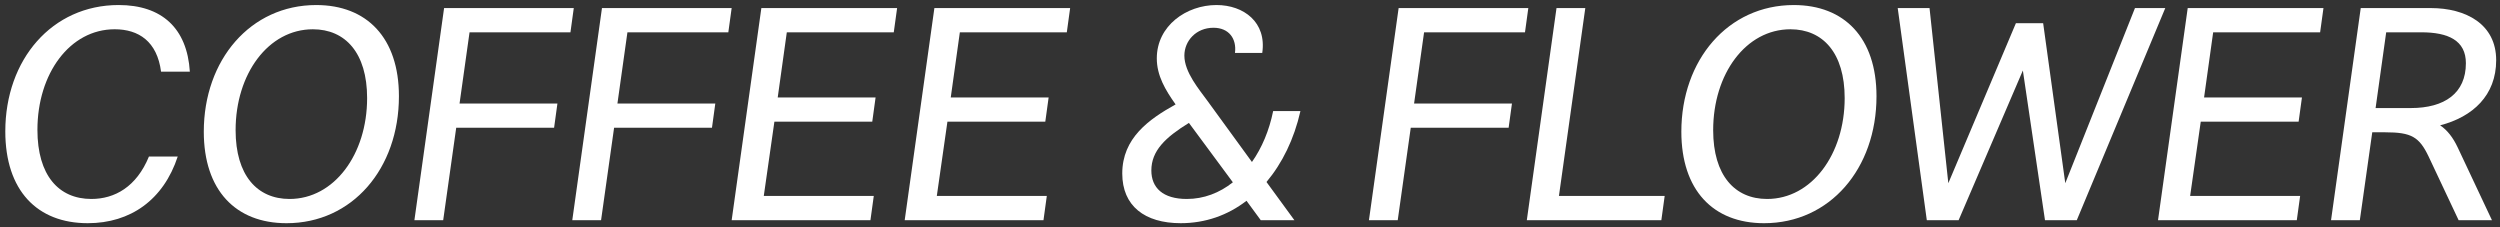
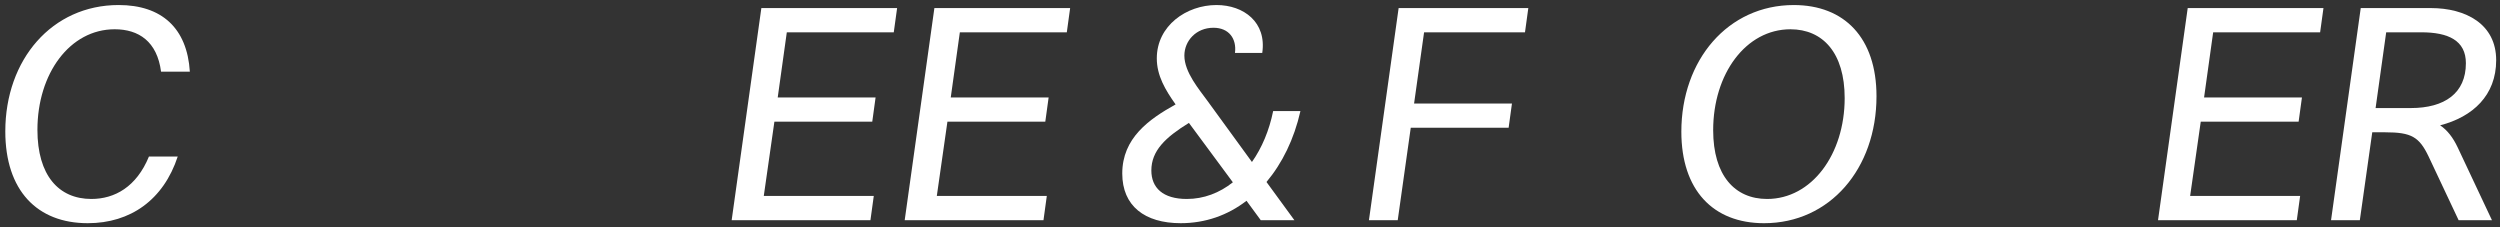
<svg xmlns="http://www.w3.org/2000/svg" id="_レイヤー_1" width="528" height="48" viewBox="0 0 528 48">
  <rect x="0" y="0" width="528" height="48" fill="#333333" stroke="none" />
  <path d="m31.455,33.06h6.08c-3.008,9.151-9.984,14.079-19.006,14.079-10.688,0-17.408-6.911-17.408-19.391C1.121,12.582,10.977,1.063,25.057,1.063c9.086,0,14.463,4.863,15.039,14.079h-6.08c-.832-6.399-4.736-8.96-9.791-8.96C14.752,6.183,7.904,15.526,7.904,27.43c0,9.599,4.481,14.591,11.393,14.591,4.928,0,9.535-2.56,12.158-8.96Z" fill="#fff" stroke-width="0" />
-   <path d="m84.254,20.326c0,15.295-9.855,26.814-23.742,26.814-10.752,0-17.471-6.976-17.471-19.326,0-15.167,9.855-26.75,23.742-26.75,10.688,0,17.471,6.911,17.471,19.263Zm-6.719.384c0-9.535-4.607-14.527-11.455-14.527-9.408,0-16.32,9.407-16.32,21.311,0,9.535,4.545,14.527,11.393,14.527,9.406,0,16.383-9.407,16.383-21.311Z" fill="#fff" stroke-width="0" />
-   <path d="m99.168,6.823l-2.111,15.038h20.67l-.703,5.12h-20.672l-2.75,19.519h-6.08L93.793,1.703h27.389l-.703,5.12h-21.311Z" fill="#fff" stroke-width="0" />
-   <path d="m132.512,6.823l-2.111,15.038h20.67l-.703,5.12h-20.672l-2.75,19.519h-6.08L127.137,1.703h27.389l-.703,5.12h-21.311Z" fill="#fff" stroke-width="0" />
  <path d="m184.543,41.38l-.705,5.12h-29.309l6.271-44.797h28.67l-.705,5.12h-22.59l-1.92,13.759h20.67l-.703,5.119h-20.67l-2.24,15.679h23.23Z" fill="#fff" stroke-width="0" />
  <path d="m221.086,41.38l-.703,5.12h-29.311l6.271-44.797h28.67l-.703,5.12h-22.592l-1.92,13.759h20.672l-.705,5.119h-20.67l-2.24,15.679h23.23Z" fill="#fff" stroke-width="0" />
  <path d="m267.484,38.437l5.889,8.063h-7.104l-3.008-4.096c-3.969,3.071-8.703,4.735-13.887,4.735-7.617,0-12.352-3.647-12.352-10.495,0-7.487,5.631-11.455,11.264-14.591-2.176-3.071-3.969-6.079-3.969-9.727,0-6.911,6.271-11.263,12.607-11.263,5.76,0,10.623,3.647,9.664,10.111h-5.76c.383-3.008-1.281-5.311-4.545-5.311-3.647,0-6.143,2.751-6.143,5.888,0,3.519,3.199,7.231,4.863,9.535l9.408,12.927c2.111-3.008,3.647-6.655,4.479-10.751h5.76c-1.344,5.951-3.84,11.007-7.168,14.975Zm-7.104.065l-9.279-12.544c-4.99,3.072-7.936,5.888-7.936,10.048,0,3.647,2.432,6.016,7.488,6.016,3.584,0,6.912-1.28,9.727-3.519Z" fill="#fff" stroke-width="0" />
  <path d="m300.766,6.823l-2.111,15.038h20.67l-.703,5.12h-20.672l-2.75,19.519h-6.08l6.271-44.797h27.389l-.703,5.12h-21.311Z" fill="#fff" stroke-width="0" />
-   <path d="m351.58,41.38l-.703,5.12h-28.414l6.271-44.797h6.08l-5.568,39.677h22.334Z" fill="#fff" stroke-width="0" />
  <path d="m396.316,20.326c0,15.295-9.855,26.814-23.744,26.814-10.75,0-17.471-6.976-17.471-19.326,0-15.167,9.855-26.75,23.744-26.75,10.685,0,17.471,6.911,17.471,19.263Zm-6.721.384c0-9.535-4.607-14.527-11.455-14.527-9.406,0-16.318,9.407-16.318,21.311,0,9.535,4.543,14.527,11.391,14.527,9.408,0,16.383-9.407,16.383-21.311Z" fill="#fff" stroke-width="0" />
-   <path d="m457.307,1.703l-18.688,44.797h-6.719l-4.672-31.613-13.566,31.613h-6.721l-6.143-44.797h6.719l3.969,36.989,14.271-33.789h5.758l4.672,33.789,14.719-36.989h6.4Z" fill="#fff" stroke-width="0" />
  <path d="m485.789,41.38l-.705,5.12h-29.309l6.271-44.797h28.67l-.705,5.12h-22.59l-1.92,13.759h20.67l-.703,5.119h-20.67l-2.24,15.679h23.23Z" fill="#fff" stroke-width="0" />
  <path d="m519.068,31.142l7.232,15.358h-7.041l-6.334-13.44c-1.984-4.159-3.648-5.119-9.152-5.119h-2.752l-2.623,18.559h-6.08l6.271-44.797h14.783c7.424,0,13.822,3.392,13.822,11.007,0,7.424-4.928,11.968-11.838,13.76,1.535,1.023,2.752,2.623,3.711,4.672Zm1.728-17.791c0-4.8-3.713-6.527-9.408-6.527h-7.424l-2.238,15.998h7.422c7.168,0,11.648-3.136,11.648-9.471Z" fill="#fff" stroke-width="0" />
</svg>